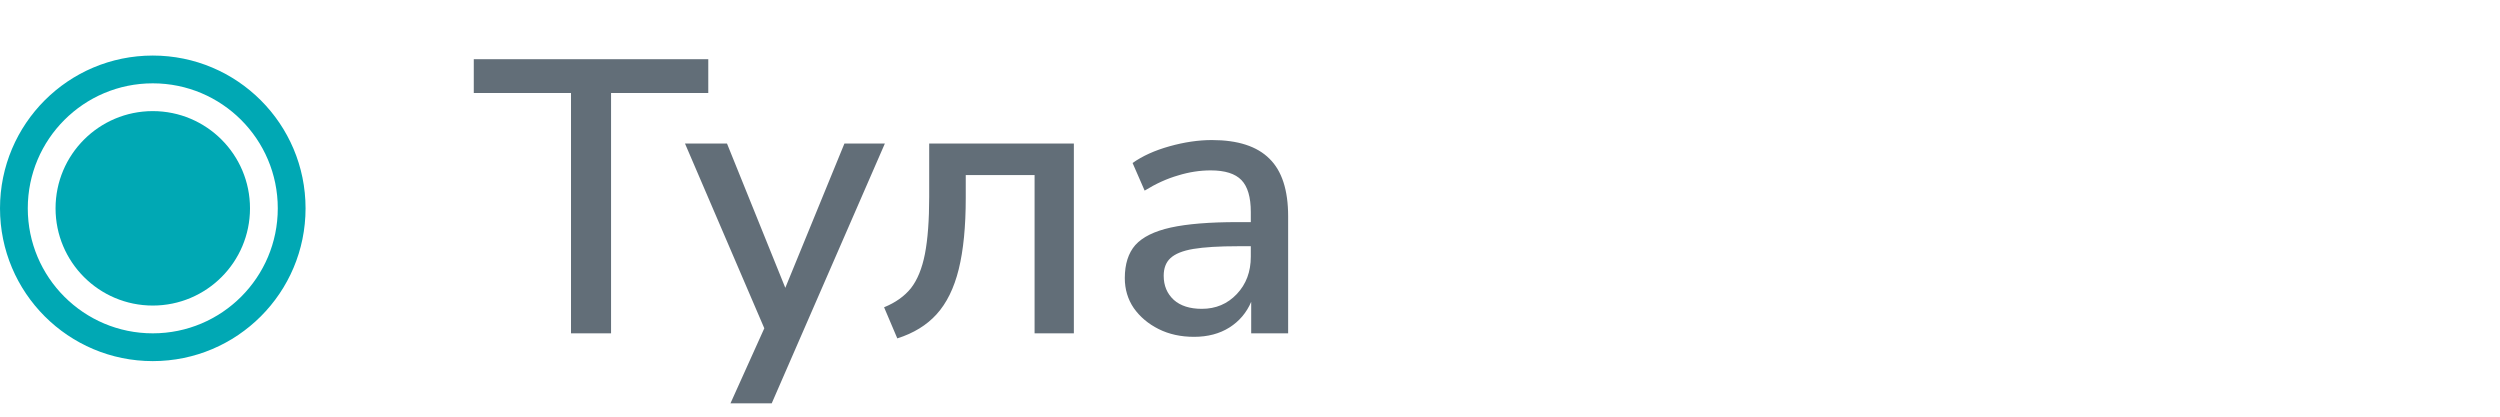
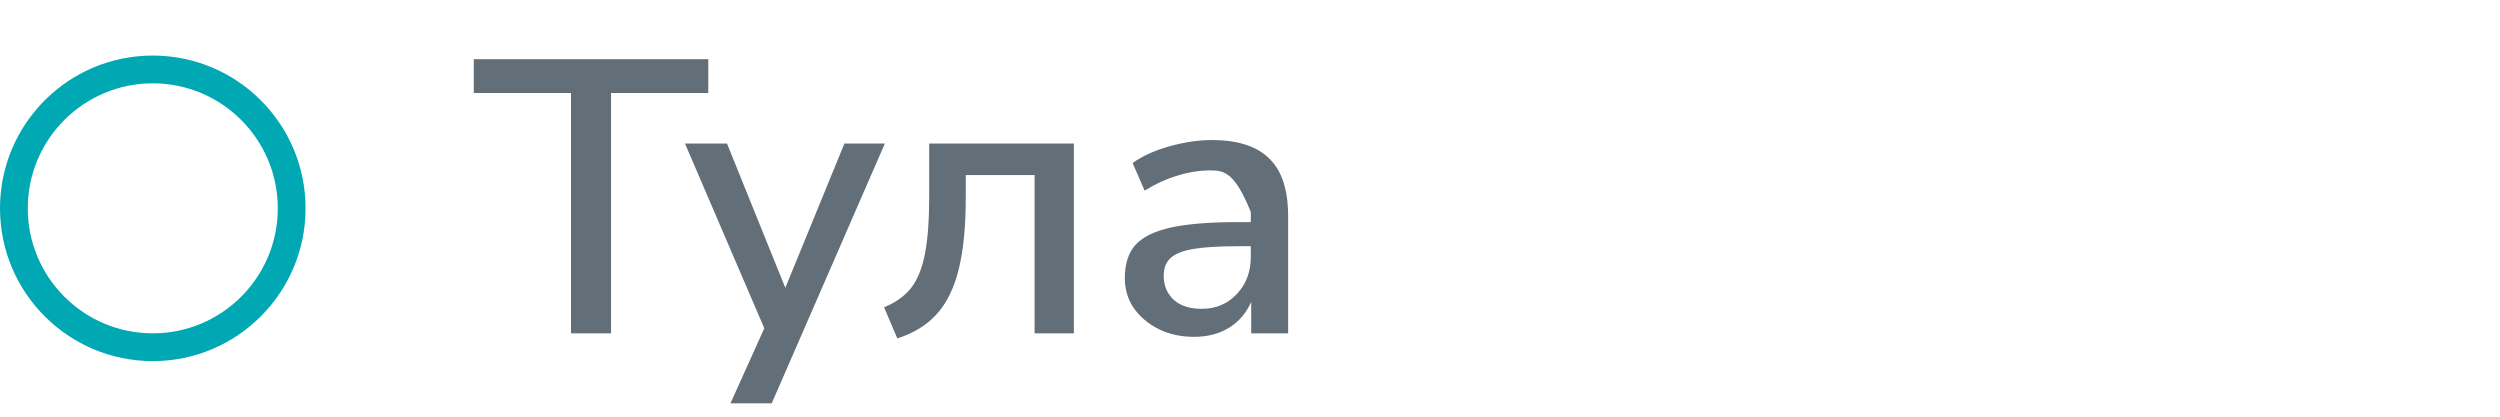
<svg xmlns="http://www.w3.org/2000/svg" width="90" height="15" viewBox="0 0 90 15" fill="none">
-   <circle cx="5.5" cy="7.5" r="3.5" fill="#00A8B4" />
  <circle cx="5.5" cy="7.5" r="5" stroke="#00A8B4" />
-   <path d="M20.556 12V3.348H17.056V2.13H25.498V3.348H21.998V12H20.556ZM26.297 14.52L27.515 11.818L24.66 5.168H26.172L28.271 10.362L30.399 5.168H31.855L27.782 14.52H26.297ZM32.303 12.182L31.827 11.062C32.238 10.894 32.56 10.665 32.793 10.376C33.026 10.077 33.194 9.667 33.297 9.144C33.4 8.612 33.451 7.926 33.451 7.086V5.168H38.659V12H37.245V6.302H34.767V7.128C34.767 8.155 34.683 9.009 34.515 9.69C34.347 10.371 34.081 10.913 33.717 11.314C33.362 11.706 32.891 11.995 32.303 12.182ZM42.985 12.126C42.509 12.126 42.084 12.033 41.711 11.846C41.337 11.659 41.039 11.407 40.815 11.09C40.6 10.773 40.493 10.413 40.493 10.012C40.493 9.508 40.619 9.111 40.871 8.822C41.132 8.533 41.557 8.323 42.145 8.192C42.742 8.061 43.545 7.996 44.553 7.996H45.029V7.632C45.029 7.1 44.917 6.717 44.693 6.484C44.469 6.251 44.1 6.134 43.587 6.134C43.195 6.134 42.803 6.195 42.411 6.316C42.019 6.428 41.617 6.61 41.207 6.862L40.773 5.868C41.127 5.616 41.571 5.415 42.103 5.266C42.635 5.117 43.143 5.042 43.629 5.042C44.562 5.042 45.253 5.266 45.701 5.714C46.149 6.153 46.373 6.843 46.373 7.786V12H45.043V10.866C44.875 11.258 44.613 11.566 44.259 11.79C43.904 12.014 43.479 12.126 42.985 12.126ZM43.265 11.118C43.769 11.118 44.189 10.941 44.525 10.586C44.861 10.231 45.029 9.783 45.029 9.242V8.864H44.567C43.885 8.864 43.349 8.897 42.957 8.962C42.574 9.027 42.299 9.139 42.131 9.298C41.972 9.447 41.893 9.657 41.893 9.928C41.893 10.283 42.014 10.572 42.257 10.796C42.499 11.011 42.835 11.118 43.265 11.118Z" fill="#626E78" />
+   <path d="M20.556 12V3.348H17.056V2.13H25.498V3.348H21.998V12H20.556ZM26.297 14.52L27.515 11.818L24.66 5.168H26.172L28.271 10.362L30.399 5.168H31.855L27.782 14.52H26.297ZM32.303 12.182L31.827 11.062C32.238 10.894 32.56 10.665 32.793 10.376C33.026 10.077 33.194 9.667 33.297 9.144C33.4 8.612 33.451 7.926 33.451 7.086V5.168H38.659V12H37.245V6.302H34.767V7.128C34.767 8.155 34.683 9.009 34.515 9.69C34.347 10.371 34.081 10.913 33.717 11.314C33.362 11.706 32.891 11.995 32.303 12.182ZM42.985 12.126C42.509 12.126 42.084 12.033 41.711 11.846C41.337 11.659 41.039 11.407 40.815 11.09C40.6 10.773 40.493 10.413 40.493 10.012C40.493 9.508 40.619 9.111 40.871 8.822C41.132 8.533 41.557 8.323 42.145 8.192C42.742 8.061 43.545 7.996 44.553 7.996H45.029V7.632C44.469 6.251 44.1 6.134 43.587 6.134C43.195 6.134 42.803 6.195 42.411 6.316C42.019 6.428 41.617 6.61 41.207 6.862L40.773 5.868C41.127 5.616 41.571 5.415 42.103 5.266C42.635 5.117 43.143 5.042 43.629 5.042C44.562 5.042 45.253 5.266 45.701 5.714C46.149 6.153 46.373 6.843 46.373 7.786V12H45.043V10.866C44.875 11.258 44.613 11.566 44.259 11.79C43.904 12.014 43.479 12.126 42.985 12.126ZM43.265 11.118C43.769 11.118 44.189 10.941 44.525 10.586C44.861 10.231 45.029 9.783 45.029 9.242V8.864H44.567C43.885 8.864 43.349 8.897 42.957 8.962C42.574 9.027 42.299 9.139 42.131 9.298C41.972 9.447 41.893 9.657 41.893 9.928C41.893 10.283 42.014 10.572 42.257 10.796C42.499 11.011 42.835 11.118 43.265 11.118Z" fill="#626E78" />
</svg>